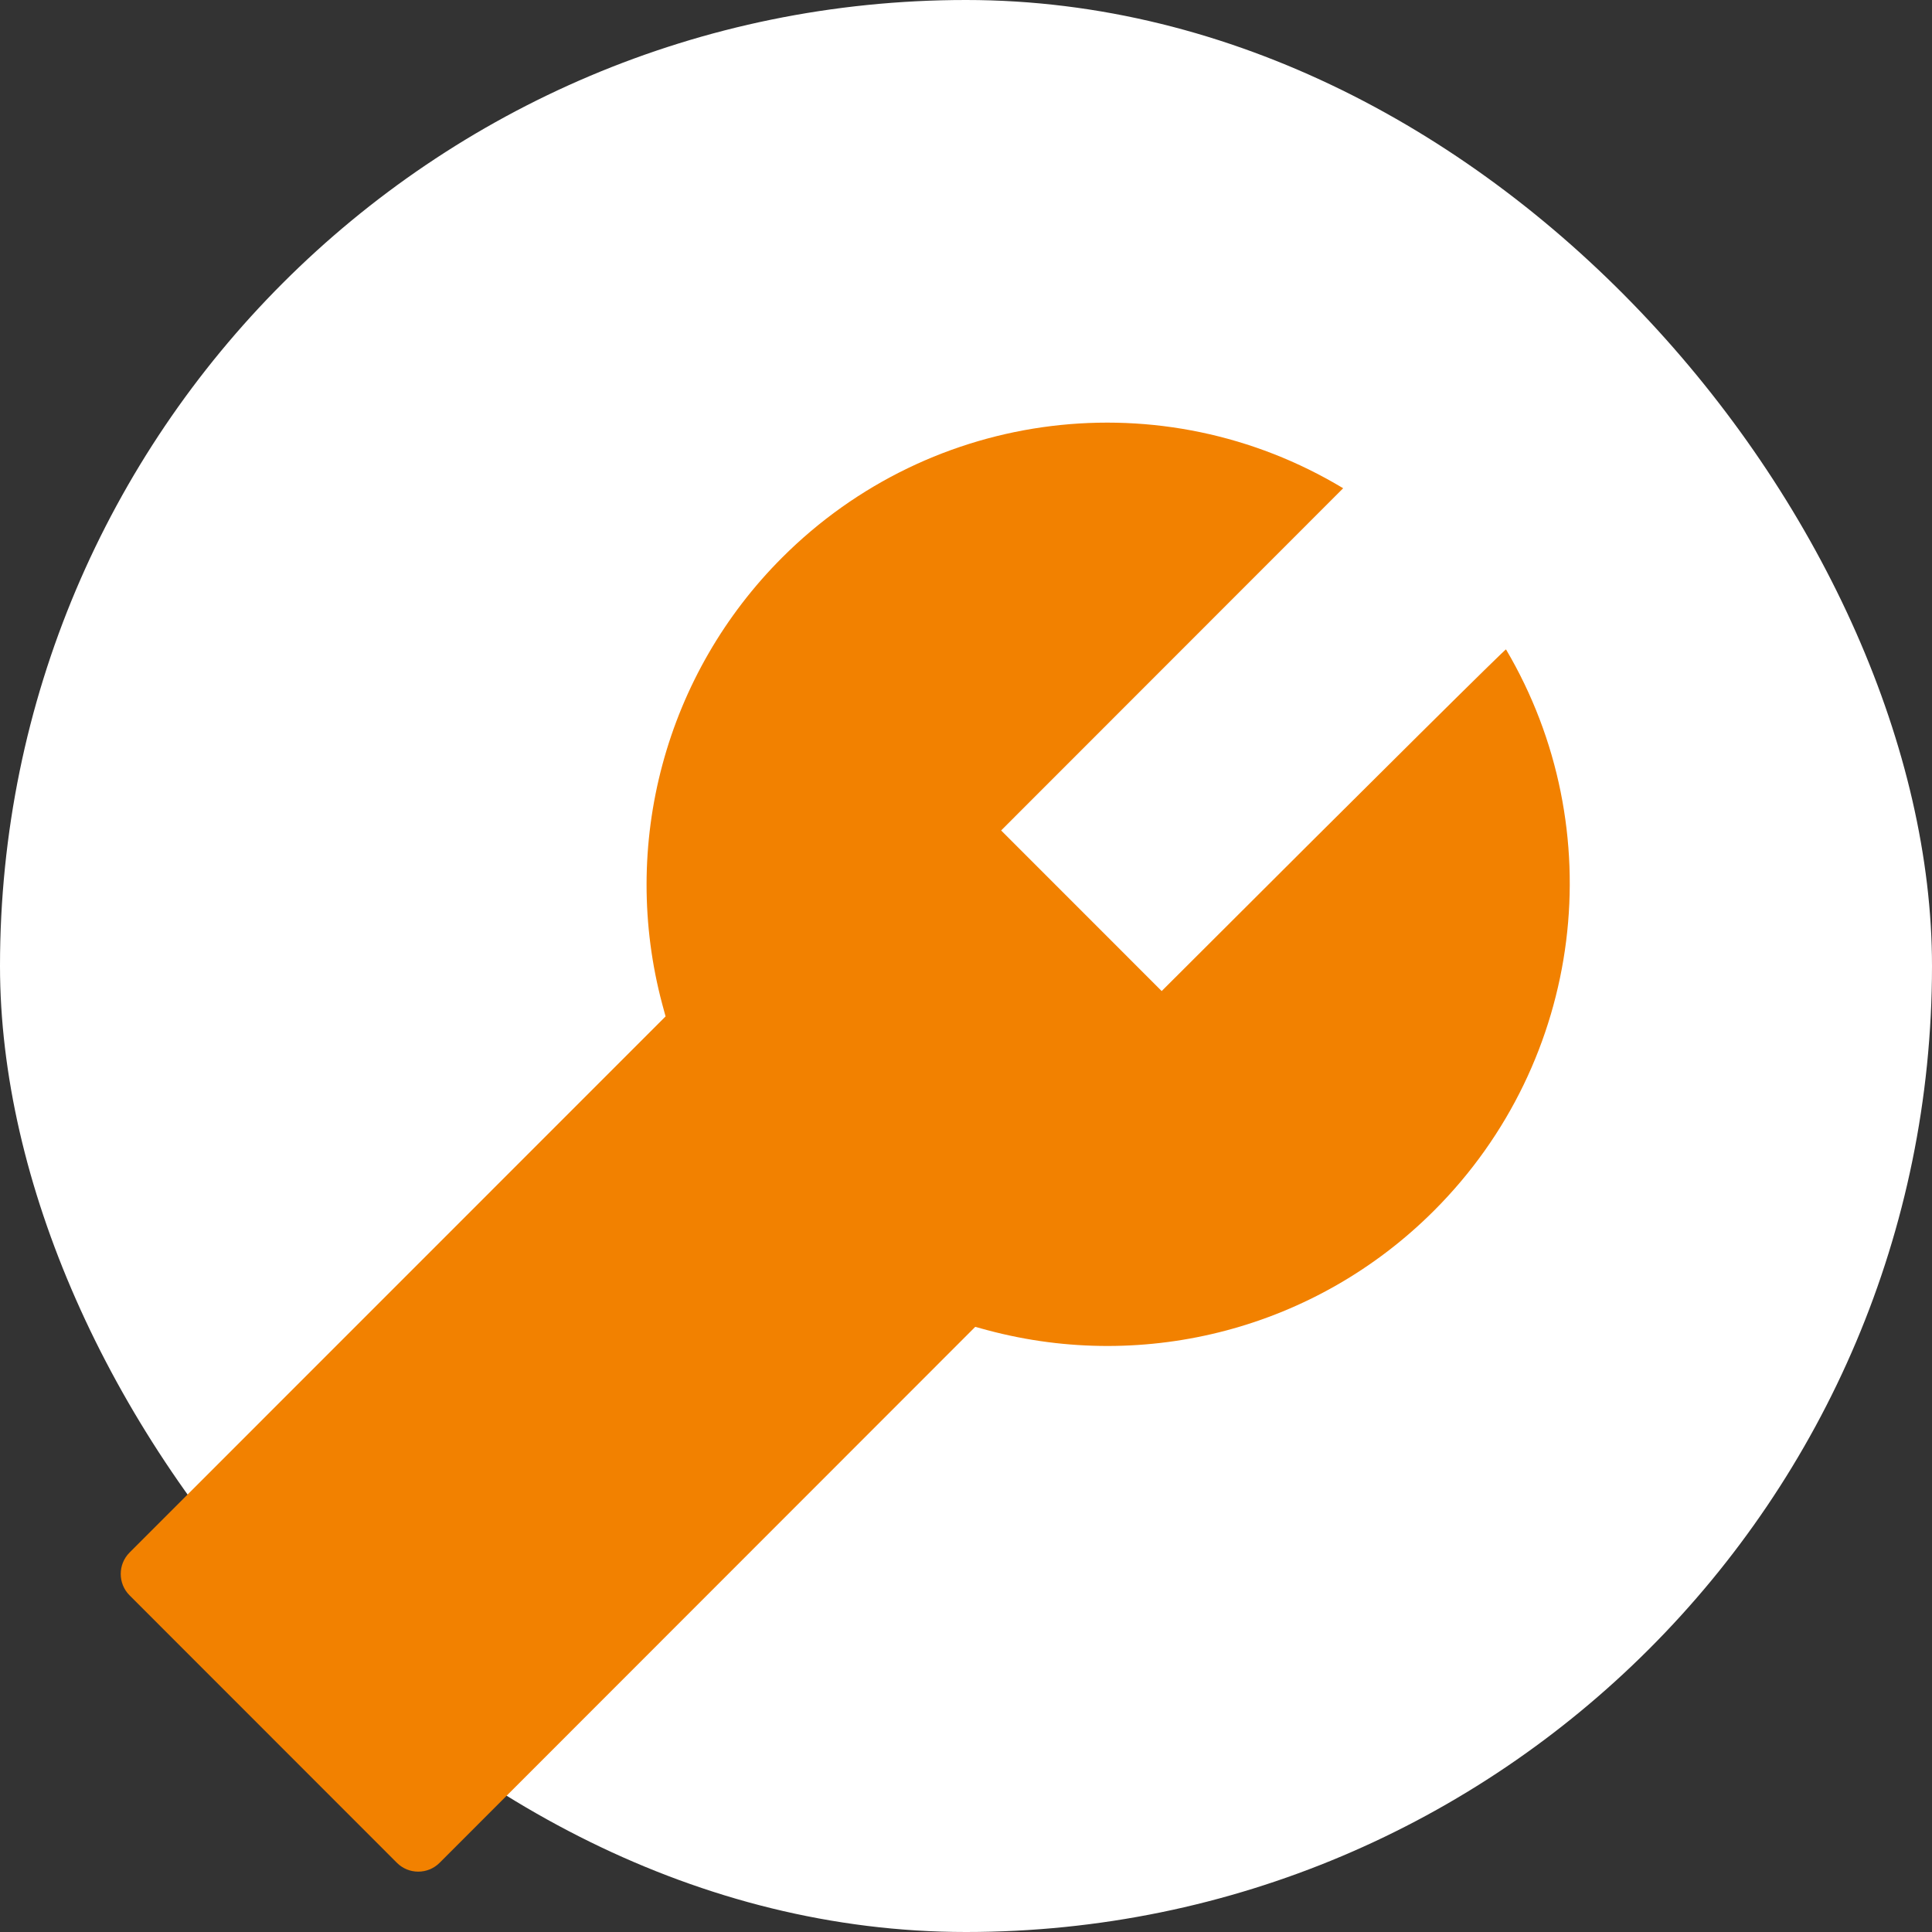
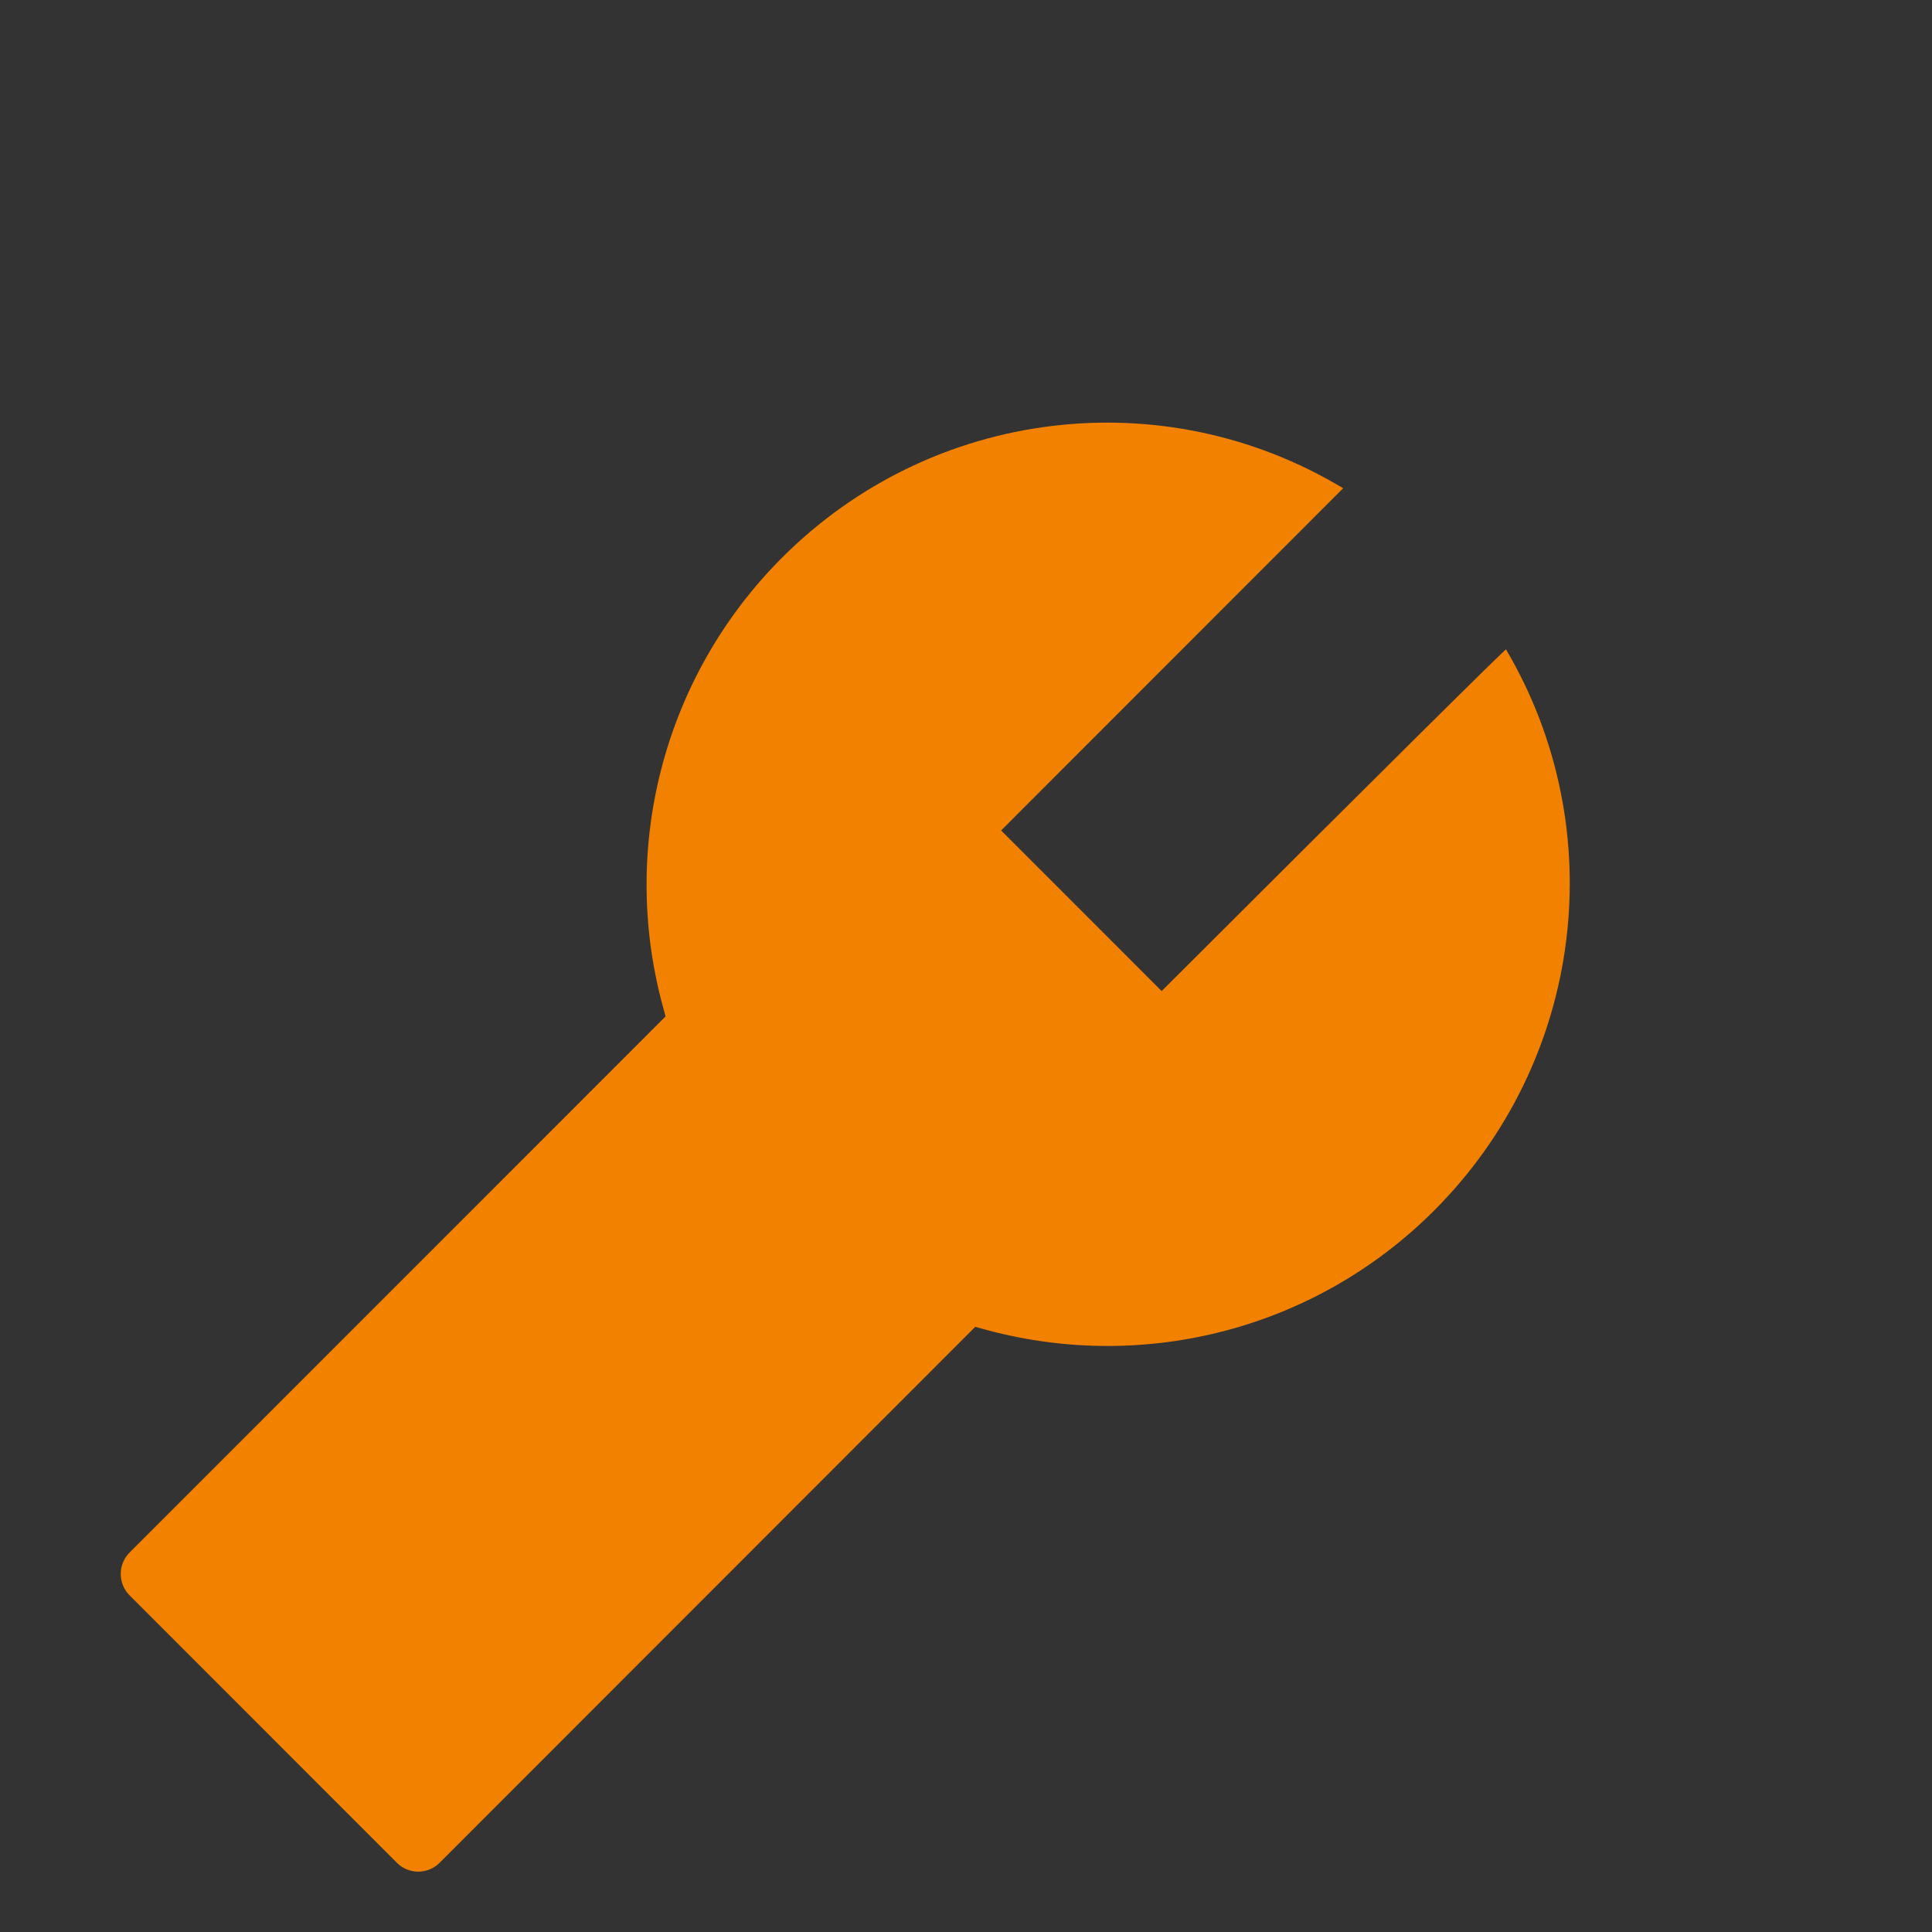
<svg xmlns="http://www.w3.org/2000/svg" width="32" height="32" viewBox="0 0 32 32" fill="none">
  <rect x="0" y="0" width="32" height="32" fill="#333333" stroke="none" />
-   <rect width="32" height="32" rx="16" fill="white" />
-   <path d="M24.944 10.756C24.934 10.747 23.03 12.63 19.241 16.415L16.582 13.755L22.247 8.087C19.266 6.291 15.436 6.752 12.953 9.237C12.004 10.186 11.32 11.368 10.972 12.665C10.623 13.962 10.622 15.328 10.967 16.625L11.024 16.835L2.146 25.715C1.951 25.91 1.951 26.229 2.146 26.424L6.574 30.854C6.768 31.049 7.087 31.049 7.281 30.854L16.153 21.977L16.363 22.034C18.984 22.732 21.8 22.006 23.754 20.05C26.24 17.565 26.701 13.733 24.944 10.756Z" fill="#F28100" />
+   <path d="M24.944 10.756C24.934 10.747 23.03 12.63 19.241 16.415L16.582 13.755L22.247 8.087C19.266 6.291 15.436 6.752 12.953 9.237C12.004 10.186 11.32 11.368 10.972 12.665C10.623 13.962 10.622 15.328 10.967 16.625L11.024 16.835L2.146 25.715C1.951 25.91 1.951 26.229 2.146 26.424L6.574 30.854C6.768 31.049 7.087 31.049 7.281 30.854L16.153 21.977L16.363 22.034C18.984 22.732 21.8 22.006 23.754 20.05C26.24 17.565 26.701 13.733 24.944 10.756" fill="#F28100" />
</svg>